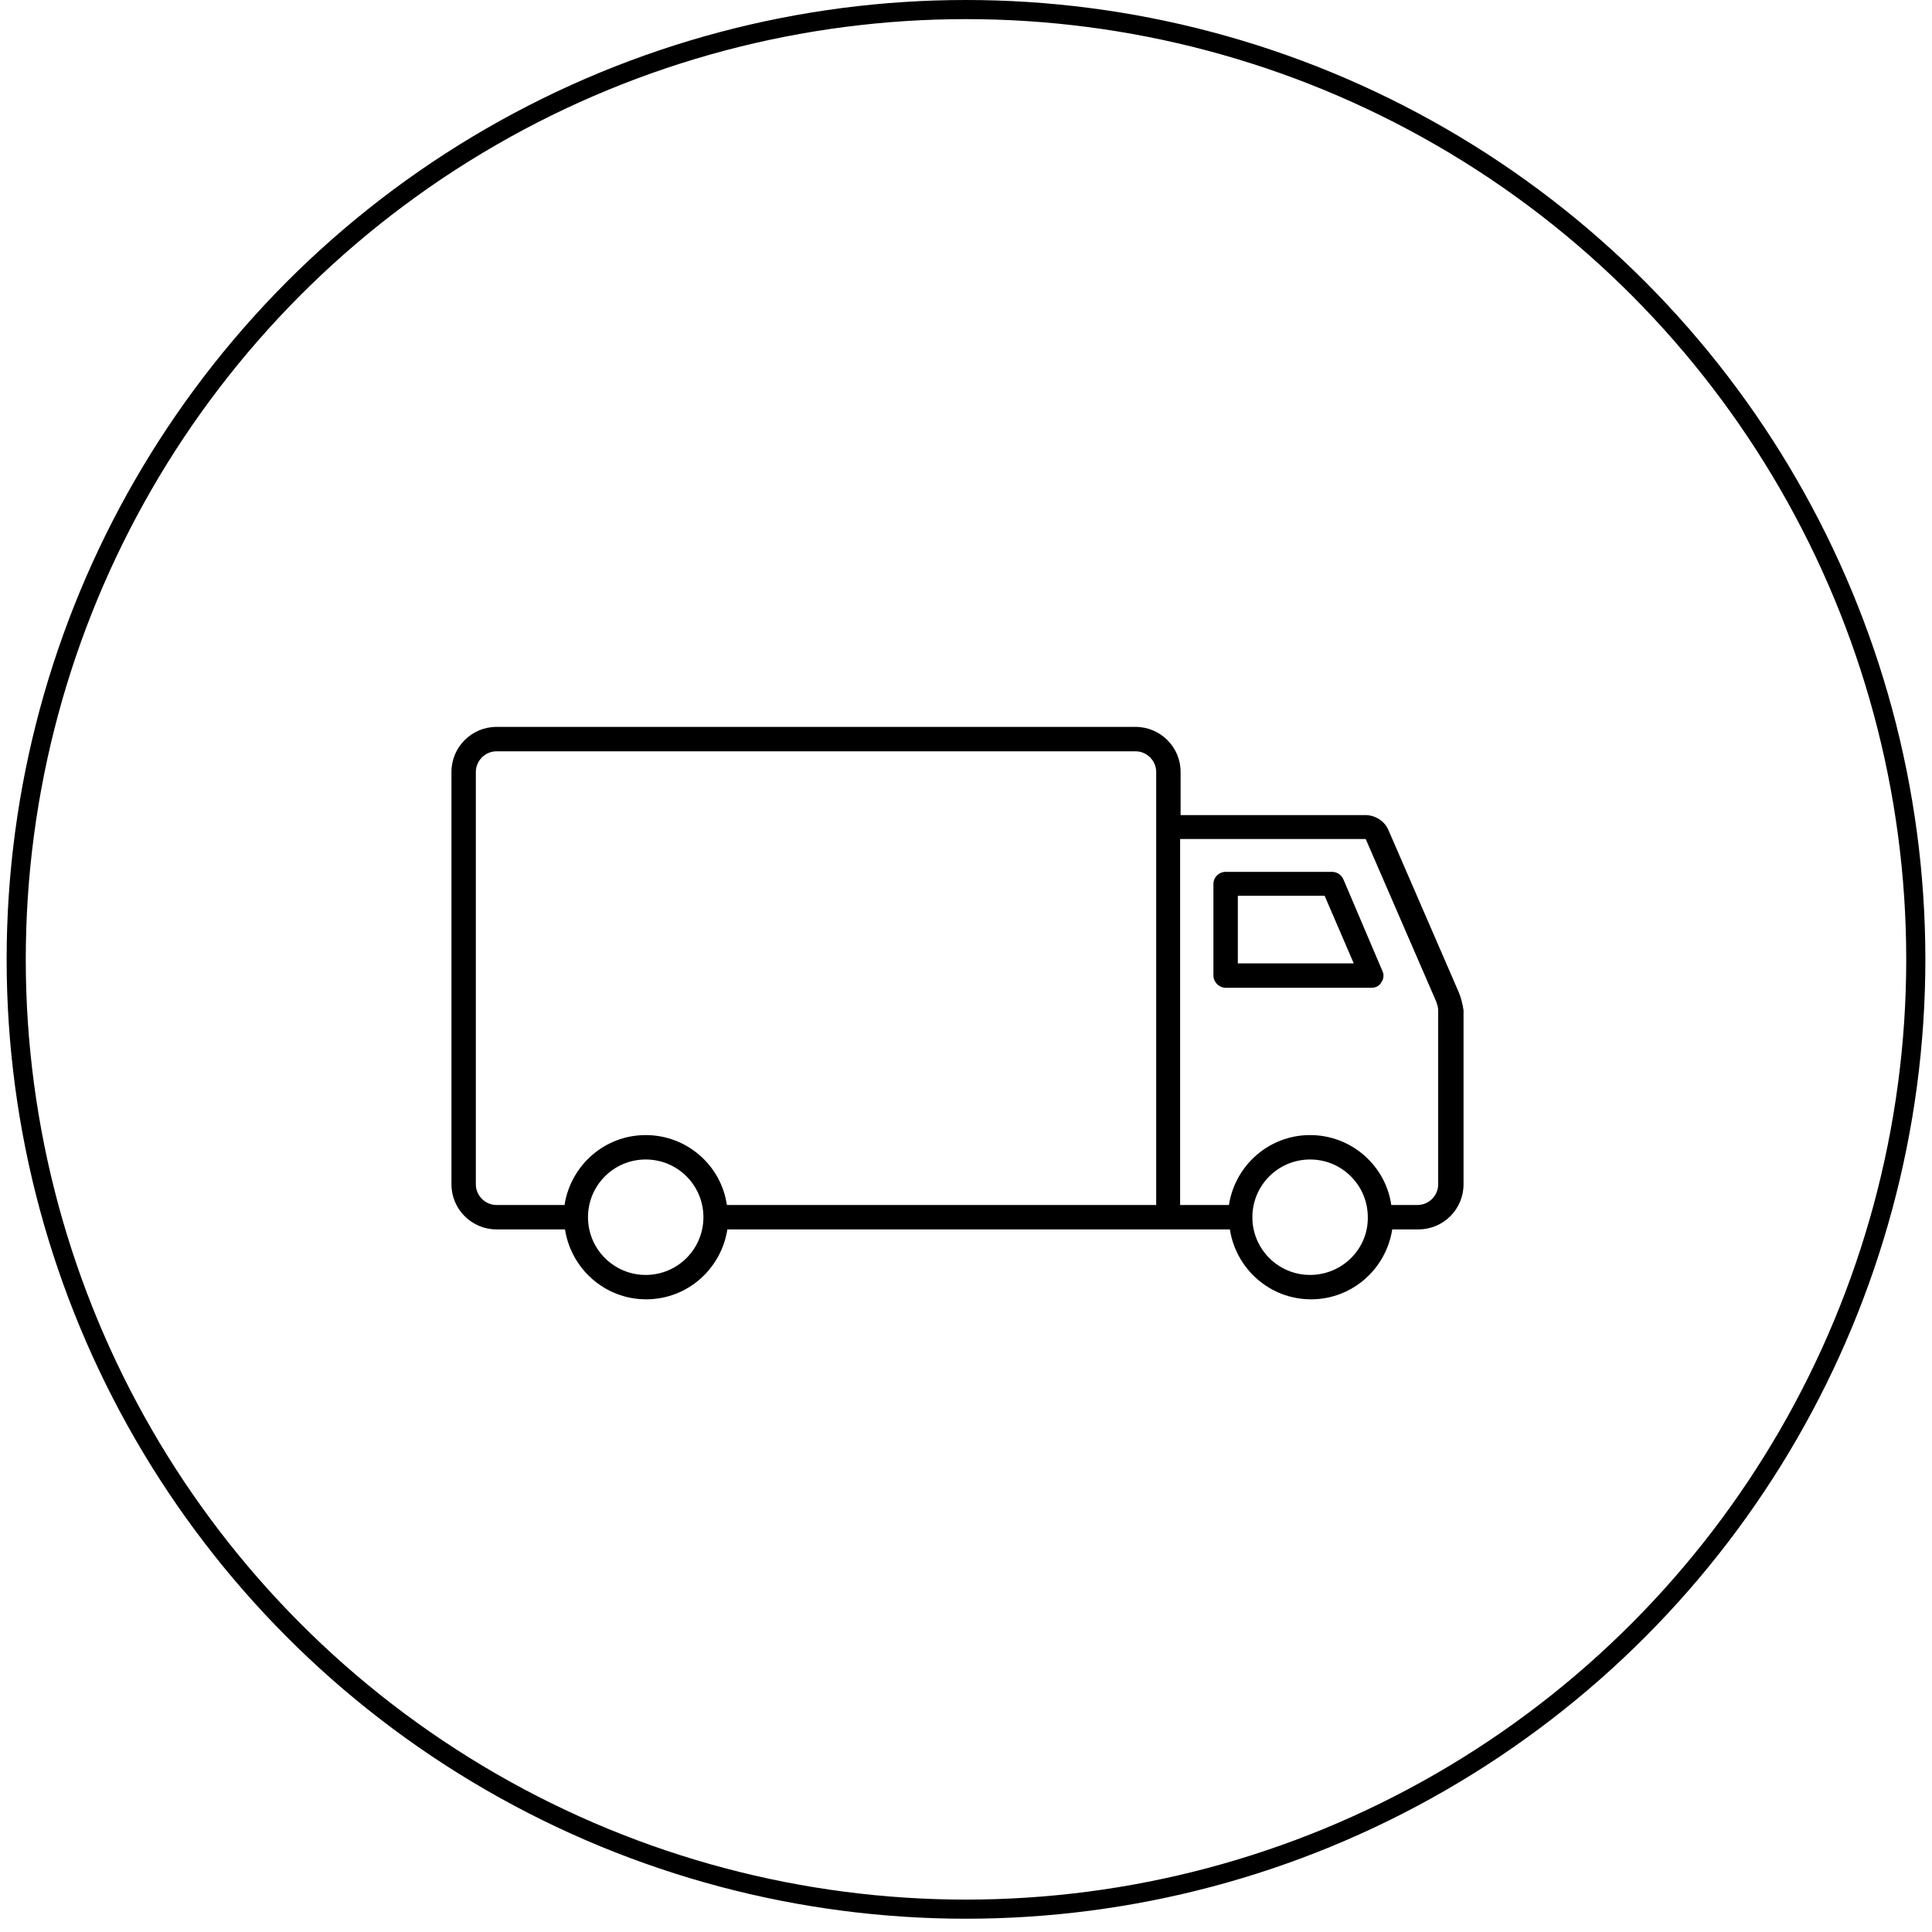
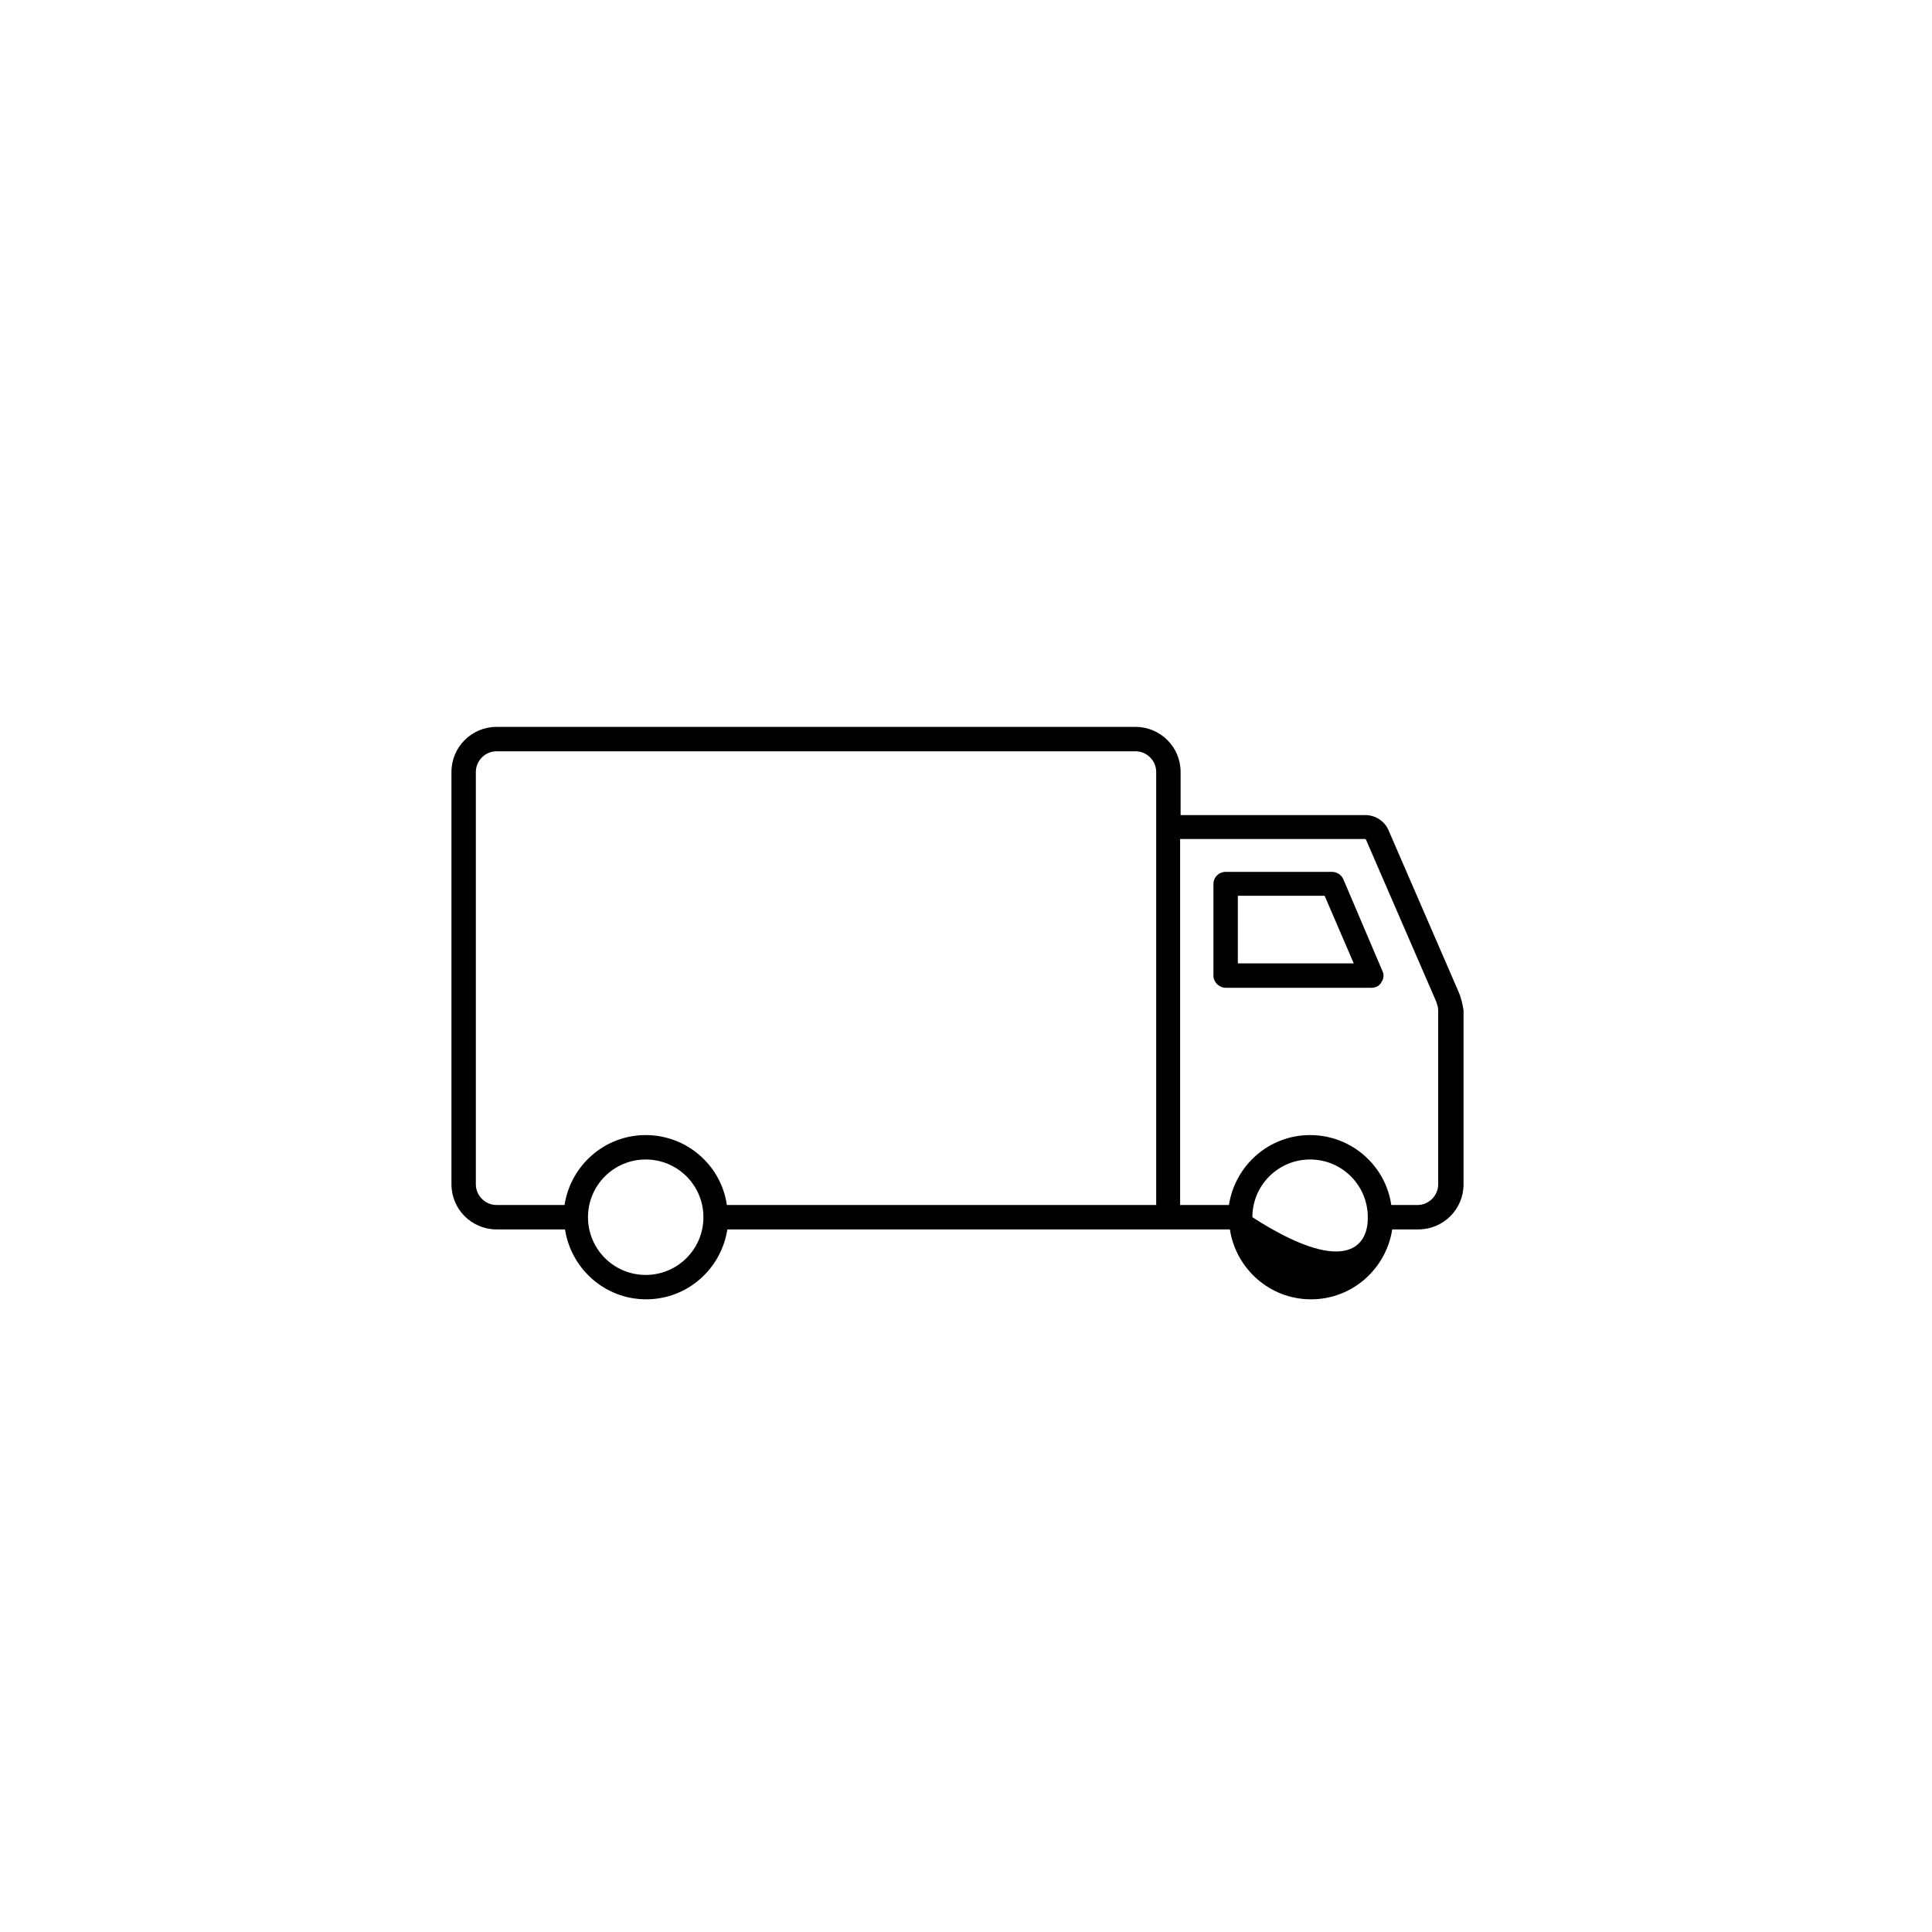
<svg xmlns="http://www.w3.org/2000/svg" width="101" height="101" viewBox="0 0 101 101" fill="none">
-   <circle cx="50.5" cy="50.153" r="49.653" stroke="black" />
-   <path d="M59.364 38C60.664 38 61.719 39.055 61.719 40.355V42.611H71.383C71.899 42.611 72.389 42.93 72.585 43.396L76.265 51.883C76.387 52.178 76.461 52.496 76.51 52.815V61.915C76.51 63.215 75.455 64.27 74.155 64.27H72.782C72.463 66.331 70.697 67.925 68.538 67.925C66.379 67.925 64.614 66.331 64.295 64.27H38.024C37.706 66.331 35.94 67.925 33.781 67.925C31.622 67.925 29.856 66.331 29.537 64.27H25.956C24.657 64.27 23.601 63.215 23.601 61.915V40.355C23.601 39.055 24.656 38 25.956 38L59.364 38ZM33.756 60.615C32.088 60.615 30.739 61.965 30.739 63.632C30.739 65.3 32.088 66.65 33.756 66.65C35.424 66.65 36.773 65.3 36.773 63.632C36.773 61.965 35.424 60.615 33.756 60.615ZM68.488 60.615C66.82 60.615 65.471 61.965 65.471 63.632C65.471 65.3 66.82 66.65 68.488 66.65C70.156 66.65 71.53 65.3 71.505 63.632C71.505 61.965 70.156 60.615 68.488 60.615ZM59.364 39.276H25.956C25.367 39.276 24.876 39.766 24.876 40.355V61.915C24.876 62.504 25.367 62.994 25.956 62.994H29.512C29.831 60.934 31.597 59.339 33.756 59.339C35.915 59.339 37.705 60.934 37.999 62.994H60.443V40.355C60.443 39.766 59.953 39.276 59.364 39.276L59.364 39.276ZM71.358 43.862H61.694V62.994H64.245C64.564 60.934 66.33 59.339 68.489 59.339C70.647 59.339 72.438 60.934 72.732 62.994H74.106C74.694 62.994 75.185 62.503 75.185 61.915V52.815C75.185 52.667 75.136 52.52 75.087 52.373L71.407 43.886C71.383 43.862 71.383 43.862 71.358 43.862L71.358 43.862ZM69.641 45.579C69.911 45.579 70.132 45.751 70.23 45.972L72.266 50.755C72.364 50.951 72.339 51.172 72.217 51.343C72.119 51.54 71.922 51.638 71.702 51.638H64.073C63.73 51.638 63.435 51.343 63.435 51V46.217C63.435 45.849 63.73 45.579 64.073 45.579H69.641ZM69.249 46.83H64.711V50.362H70.77L69.249 46.83Z" fill="black" />
+   <path d="M59.364 38C60.664 38 61.719 39.055 61.719 40.355V42.611H71.383C71.899 42.611 72.389 42.93 72.585 43.396L76.265 51.883C76.387 52.178 76.461 52.496 76.51 52.815V61.915C76.51 63.215 75.455 64.27 74.155 64.27H72.782C72.463 66.331 70.697 67.925 68.538 67.925C66.379 67.925 64.614 66.331 64.295 64.27H38.024C37.706 66.331 35.94 67.925 33.781 67.925C31.622 67.925 29.856 66.331 29.537 64.27H25.956C24.657 64.27 23.601 63.215 23.601 61.915V40.355C23.601 39.055 24.656 38 25.956 38L59.364 38ZM33.756 60.615C32.088 60.615 30.739 61.965 30.739 63.632C30.739 65.3 32.088 66.65 33.756 66.65C35.424 66.65 36.773 65.3 36.773 63.632C36.773 61.965 35.424 60.615 33.756 60.615ZM68.488 60.615C66.82 60.615 65.471 61.965 65.471 63.632C70.156 66.65 71.53 65.3 71.505 63.632C71.505 61.965 70.156 60.615 68.488 60.615ZM59.364 39.276H25.956C25.367 39.276 24.876 39.766 24.876 40.355V61.915C24.876 62.504 25.367 62.994 25.956 62.994H29.512C29.831 60.934 31.597 59.339 33.756 59.339C35.915 59.339 37.705 60.934 37.999 62.994H60.443V40.355C60.443 39.766 59.953 39.276 59.364 39.276L59.364 39.276ZM71.358 43.862H61.694V62.994H64.245C64.564 60.934 66.33 59.339 68.489 59.339C70.647 59.339 72.438 60.934 72.732 62.994H74.106C74.694 62.994 75.185 62.503 75.185 61.915V52.815C75.185 52.667 75.136 52.52 75.087 52.373L71.407 43.886C71.383 43.862 71.383 43.862 71.358 43.862L71.358 43.862ZM69.641 45.579C69.911 45.579 70.132 45.751 70.23 45.972L72.266 50.755C72.364 50.951 72.339 51.172 72.217 51.343C72.119 51.54 71.922 51.638 71.702 51.638H64.073C63.73 51.638 63.435 51.343 63.435 51V46.217C63.435 45.849 63.73 45.579 64.073 45.579H69.641ZM69.249 46.83H64.711V50.362H70.77L69.249 46.83Z" fill="black" />
</svg>